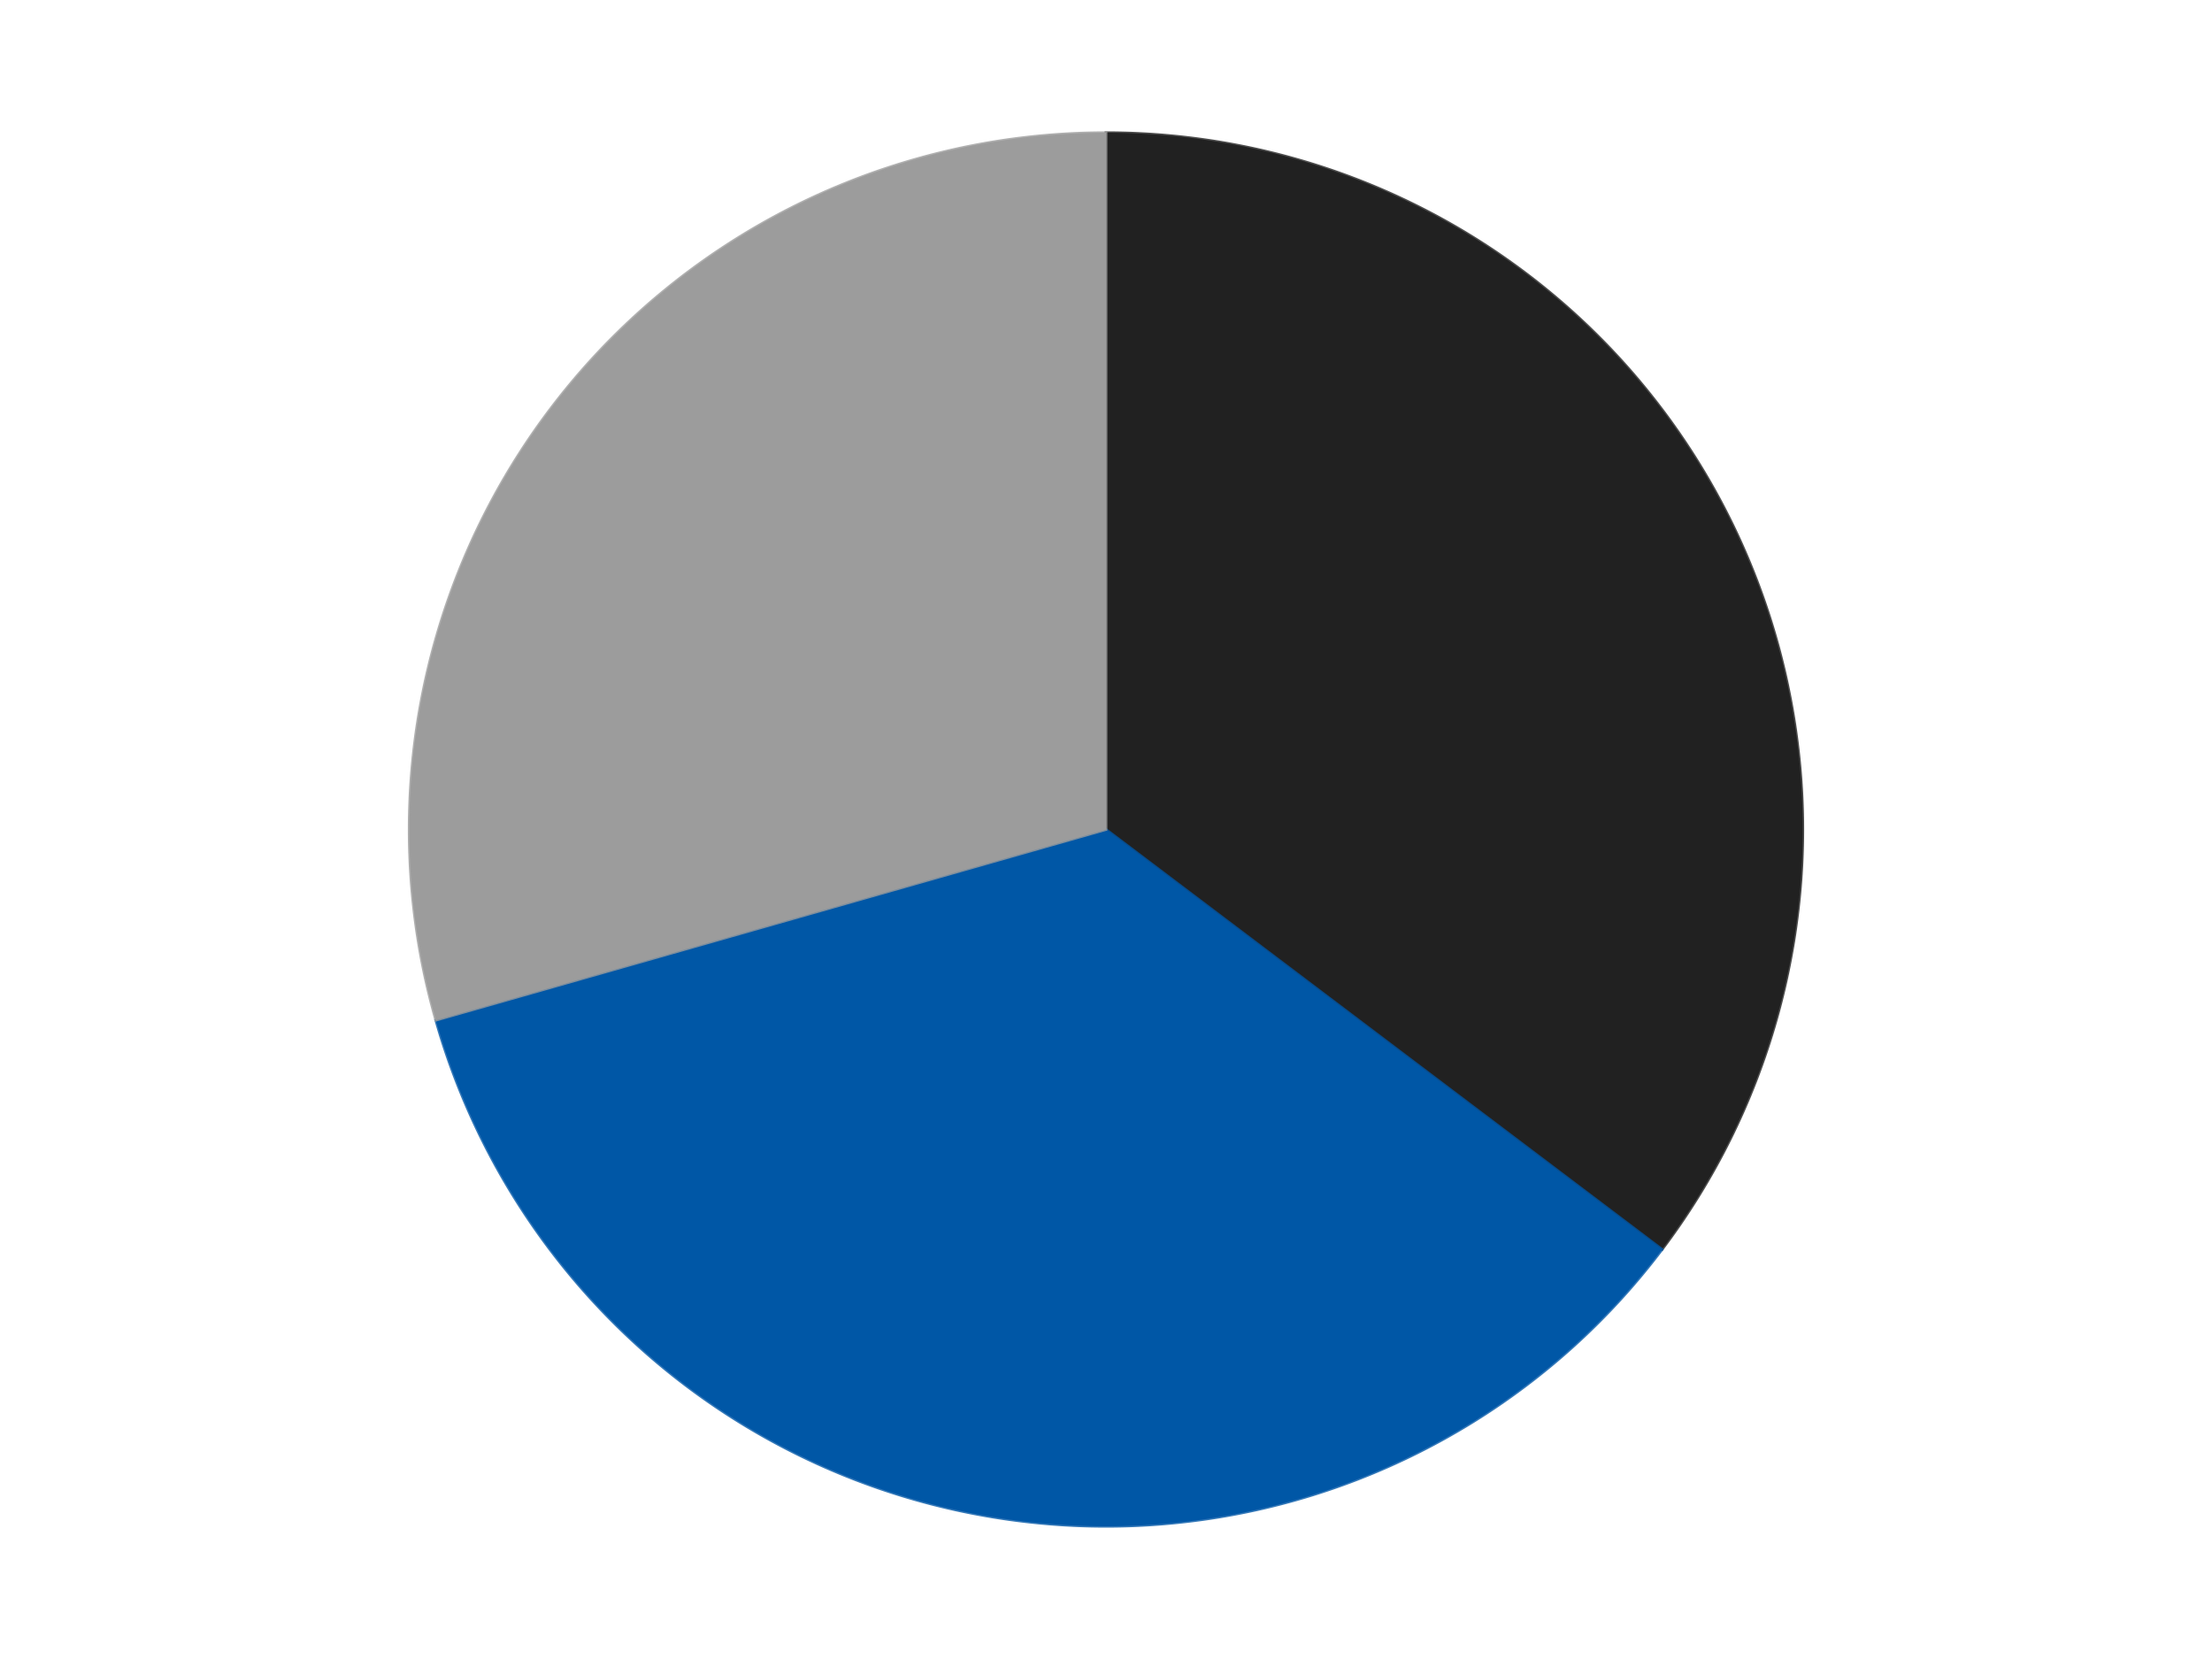
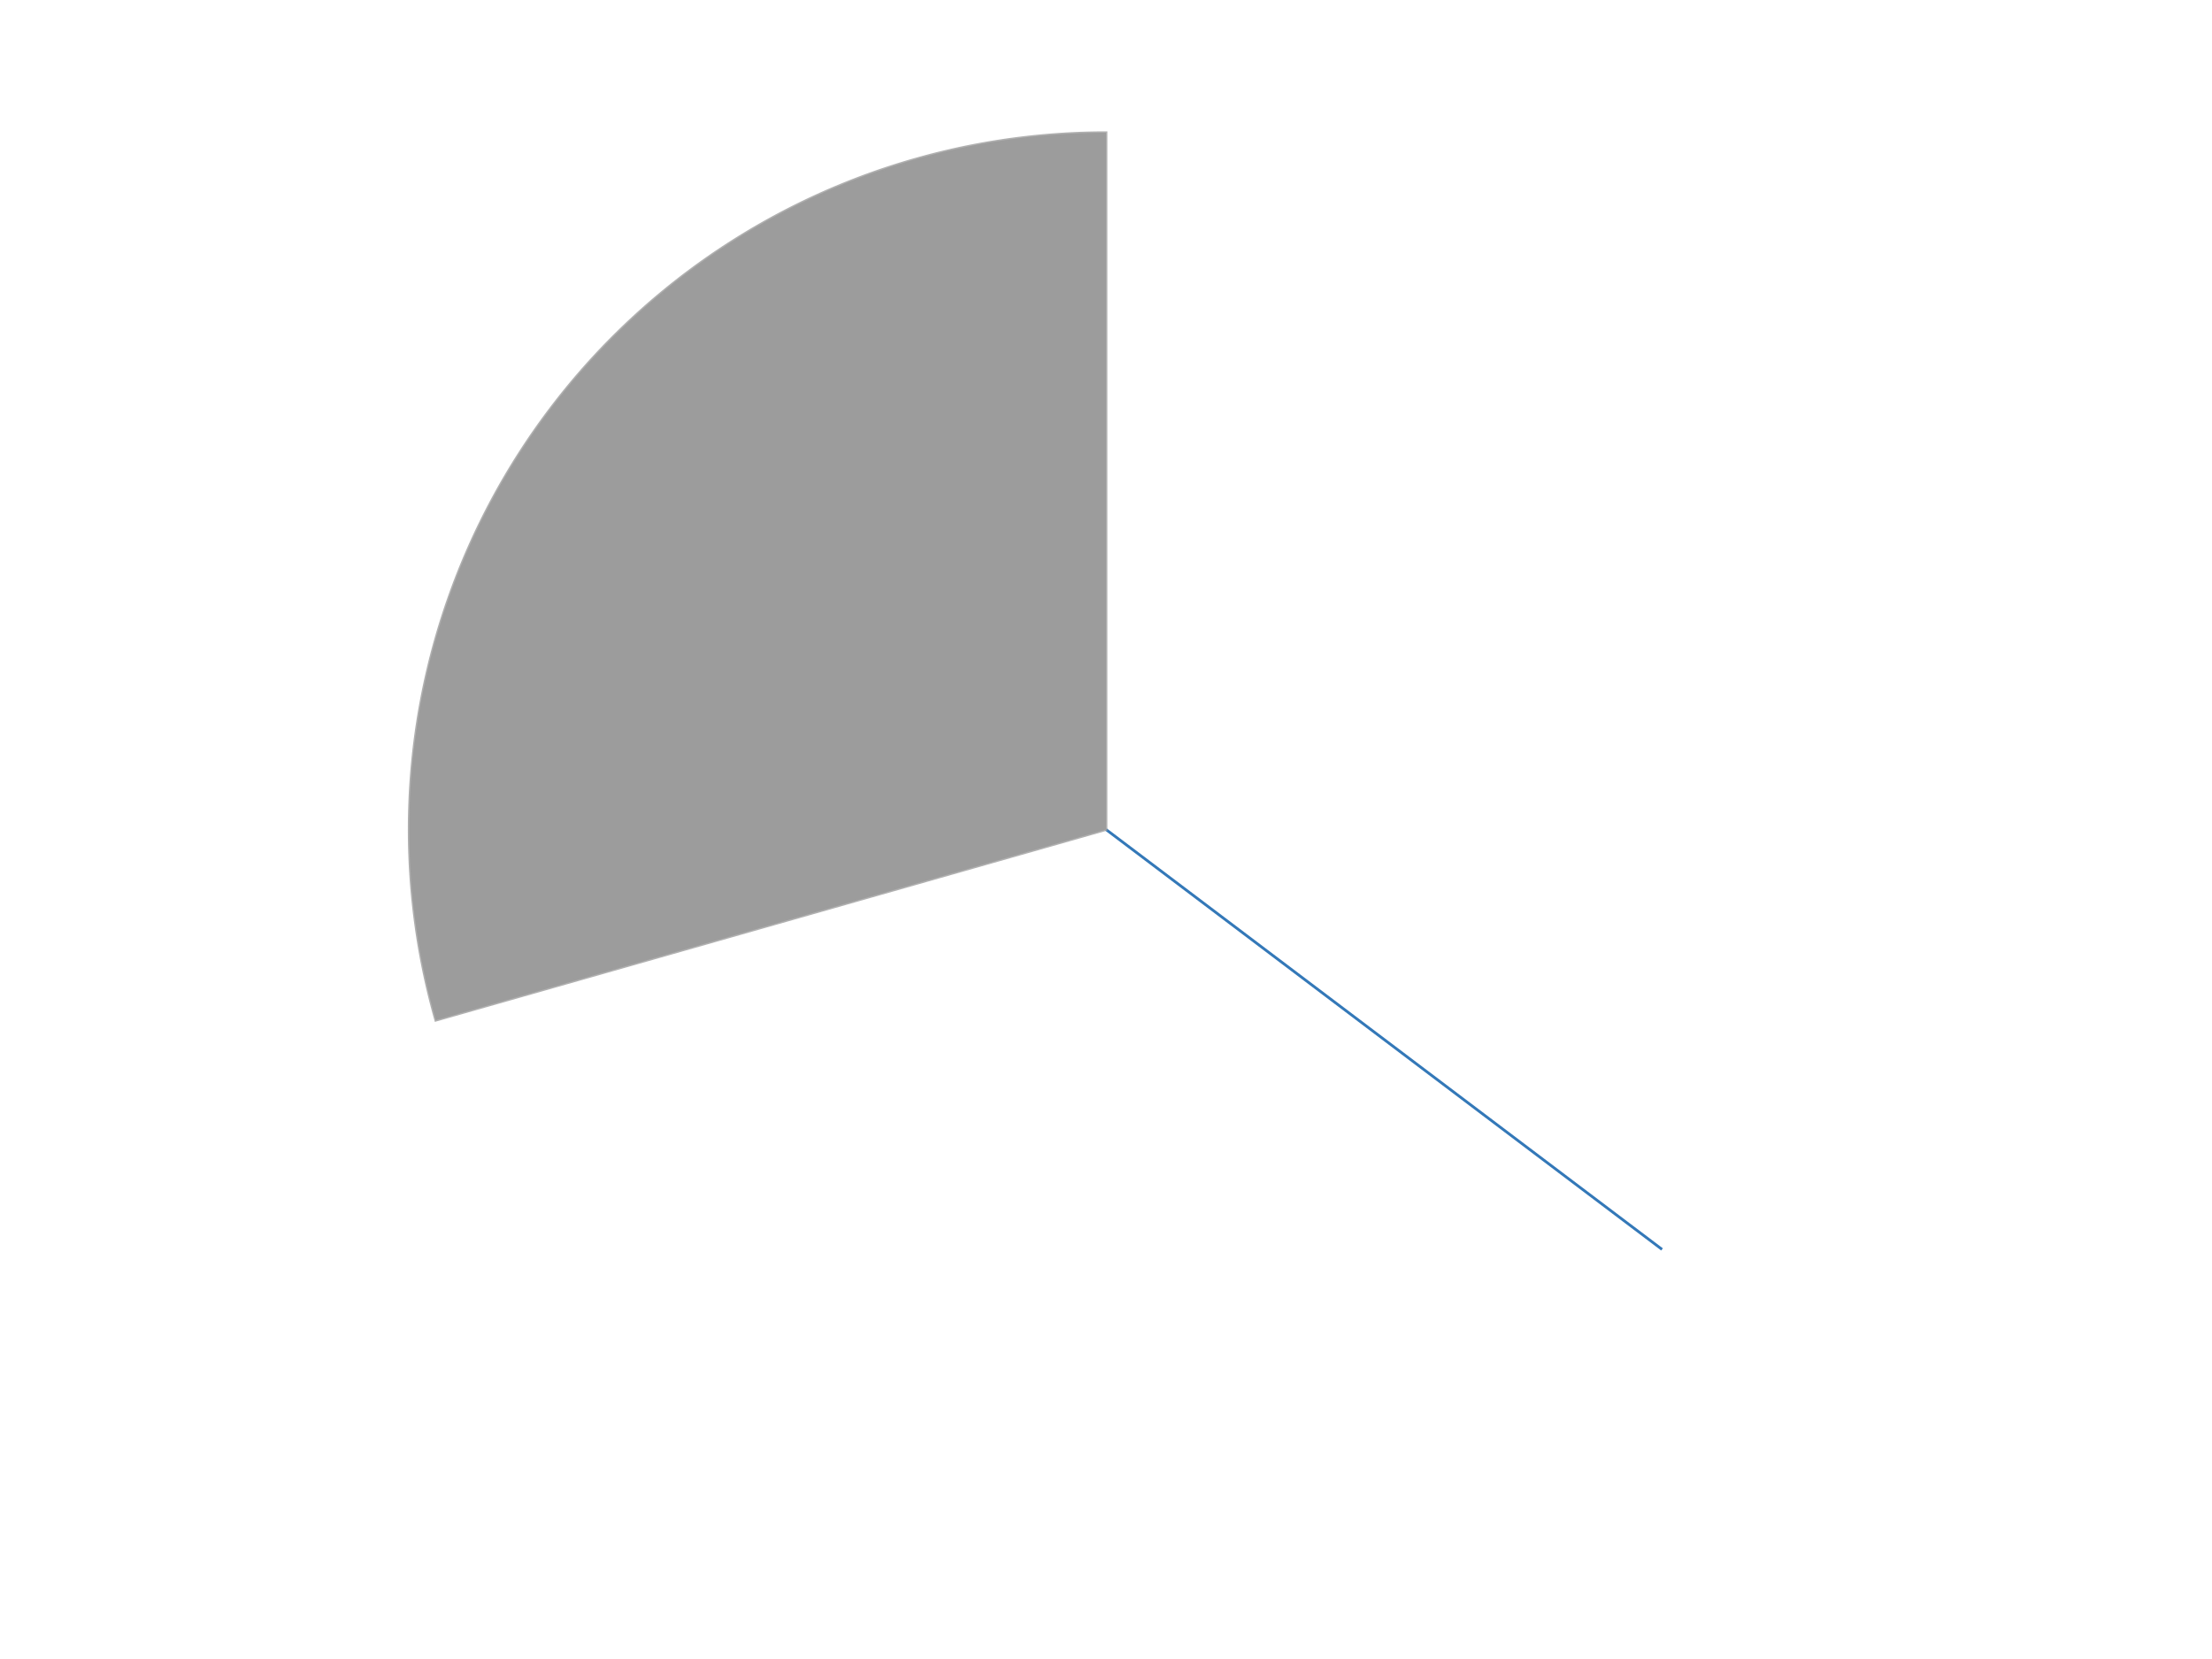
<svg xmlns="http://www.w3.org/2000/svg" xmlns:xlink="http://www.w3.org/1999/xlink" id="chart-c9c7fc84-6044-4e54-904b-f856e29b8892" class="pygal-chart" viewBox="0 0 800 600">
  <defs>
    <style type="text/css">#chart-c9c7fc84-6044-4e54-904b-f856e29b8892{-webkit-user-select:none;-webkit-font-smoothing:antialiased;font-family:Consolas,"Liberation Mono",Menlo,Courier,monospace}#chart-c9c7fc84-6044-4e54-904b-f856e29b8892 .title{font-family:Consolas,"Liberation Mono",Menlo,Courier,monospace;font-size:16px}#chart-c9c7fc84-6044-4e54-904b-f856e29b8892 .legends .legend text{font-family:Consolas,"Liberation Mono",Menlo,Courier,monospace;font-size:14px}#chart-c9c7fc84-6044-4e54-904b-f856e29b8892 .axis text{font-family:Consolas,"Liberation Mono",Menlo,Courier,monospace;font-size:10px}#chart-c9c7fc84-6044-4e54-904b-f856e29b8892 .axis text.major{font-family:Consolas,"Liberation Mono",Menlo,Courier,monospace;font-size:10px}#chart-c9c7fc84-6044-4e54-904b-f856e29b8892 .text-overlay text.value{font-family:Consolas,"Liberation Mono",Menlo,Courier,monospace;font-size:16px}#chart-c9c7fc84-6044-4e54-904b-f856e29b8892 .text-overlay text.label{font-family:Consolas,"Liberation Mono",Menlo,Courier,monospace;font-size:10px}#chart-c9c7fc84-6044-4e54-904b-f856e29b8892 .tooltip{font-family:Consolas,"Liberation Mono",Menlo,Courier,monospace;font-size:14px}#chart-c9c7fc84-6044-4e54-904b-f856e29b8892 text.no_data{font-family:Consolas,"Liberation Mono",Menlo,Courier,monospace;font-size:64px}
#chart-c9c7fc84-6044-4e54-904b-f856e29b8892{background-color:transparent}#chart-c9c7fc84-6044-4e54-904b-f856e29b8892 path,#chart-c9c7fc84-6044-4e54-904b-f856e29b8892 line,#chart-c9c7fc84-6044-4e54-904b-f856e29b8892 rect,#chart-c9c7fc84-6044-4e54-904b-f856e29b8892 circle{-webkit-transition:150ms;-moz-transition:150ms;transition:150ms}#chart-c9c7fc84-6044-4e54-904b-f856e29b8892 .graph &gt; .background{fill:transparent}#chart-c9c7fc84-6044-4e54-904b-f856e29b8892 .plot &gt; .background{fill:transparent}#chart-c9c7fc84-6044-4e54-904b-f856e29b8892 .graph{fill:rgba(0,0,0,.87)}#chart-c9c7fc84-6044-4e54-904b-f856e29b8892 text.no_data{fill:rgba(0,0,0,1)}#chart-c9c7fc84-6044-4e54-904b-f856e29b8892 .title{fill:rgba(0,0,0,1)}#chart-c9c7fc84-6044-4e54-904b-f856e29b8892 .legends .legend text{fill:rgba(0,0,0,.87)}#chart-c9c7fc84-6044-4e54-904b-f856e29b8892 .legends .legend:hover text{fill:rgba(0,0,0,1)}#chart-c9c7fc84-6044-4e54-904b-f856e29b8892 .axis .line{stroke:rgba(0,0,0,1)}#chart-c9c7fc84-6044-4e54-904b-f856e29b8892 .axis .guide.line{stroke:rgba(0,0,0,.54)}#chart-c9c7fc84-6044-4e54-904b-f856e29b8892 .axis .major.line{stroke:rgba(0,0,0,.87)}#chart-c9c7fc84-6044-4e54-904b-f856e29b8892 .axis text.major{fill:rgba(0,0,0,1)}#chart-c9c7fc84-6044-4e54-904b-f856e29b8892 .axis.y .guides:hover .guide.line,#chart-c9c7fc84-6044-4e54-904b-f856e29b8892 .line-graph .axis.x .guides:hover .guide.line,#chart-c9c7fc84-6044-4e54-904b-f856e29b8892 .stackedline-graph .axis.x .guides:hover .guide.line,#chart-c9c7fc84-6044-4e54-904b-f856e29b8892 .xy-graph .axis.x .guides:hover .guide.line{stroke:rgba(0,0,0,1)}#chart-c9c7fc84-6044-4e54-904b-f856e29b8892 .axis .guides:hover text{fill:rgba(0,0,0,1)}#chart-c9c7fc84-6044-4e54-904b-f856e29b8892 .reactive{fill-opacity:1.0;stroke-opacity:.8;stroke-width:1}#chart-c9c7fc84-6044-4e54-904b-f856e29b8892 .ci{stroke:rgba(0,0,0,.87)}#chart-c9c7fc84-6044-4e54-904b-f856e29b8892 .reactive.active,#chart-c9c7fc84-6044-4e54-904b-f856e29b8892 .active .reactive{fill-opacity:0.6;stroke-opacity:.9;stroke-width:4}#chart-c9c7fc84-6044-4e54-904b-f856e29b8892 .ci .reactive.active{stroke-width:1.5}#chart-c9c7fc84-6044-4e54-904b-f856e29b8892 .series text{fill:rgba(0,0,0,1)}#chart-c9c7fc84-6044-4e54-904b-f856e29b8892 .tooltip rect{fill:transparent;stroke:rgba(0,0,0,1);-webkit-transition:opacity 150ms;-moz-transition:opacity 150ms;transition:opacity 150ms}#chart-c9c7fc84-6044-4e54-904b-f856e29b8892 .tooltip .label{fill:rgba(0,0,0,.87)}#chart-c9c7fc84-6044-4e54-904b-f856e29b8892 .tooltip .label{fill:rgba(0,0,0,.87)}#chart-c9c7fc84-6044-4e54-904b-f856e29b8892 .tooltip .legend{font-size:.8em;fill:rgba(0,0,0,.54)}#chart-c9c7fc84-6044-4e54-904b-f856e29b8892 .tooltip .x_label{font-size:.6em;fill:rgba(0,0,0,1)}#chart-c9c7fc84-6044-4e54-904b-f856e29b8892 .tooltip .xlink{font-size:.5em;text-decoration:underline}#chart-c9c7fc84-6044-4e54-904b-f856e29b8892 .tooltip .value{font-size:1.5em}#chart-c9c7fc84-6044-4e54-904b-f856e29b8892 .bound{font-size:.5em}#chart-c9c7fc84-6044-4e54-904b-f856e29b8892 .max-value{font-size:.75em;fill:rgba(0,0,0,.54)}#chart-c9c7fc84-6044-4e54-904b-f856e29b8892 .map-element{fill:transparent;stroke:rgba(0,0,0,.54) !important}#chart-c9c7fc84-6044-4e54-904b-f856e29b8892 .map-element .reactive{fill-opacity:inherit;stroke-opacity:inherit}#chart-c9c7fc84-6044-4e54-904b-f856e29b8892 .color-0,#chart-c9c7fc84-6044-4e54-904b-f856e29b8892 .color-0 a:visited{stroke:#F44336;fill:#F44336}#chart-c9c7fc84-6044-4e54-904b-f856e29b8892 .color-1,#chart-c9c7fc84-6044-4e54-904b-f856e29b8892 .color-1 a:visited{stroke:#3F51B5;fill:#3F51B5}#chart-c9c7fc84-6044-4e54-904b-f856e29b8892 .color-2,#chart-c9c7fc84-6044-4e54-904b-f856e29b8892 .color-2 a:visited{stroke:#009688;fill:#009688}#chart-c9c7fc84-6044-4e54-904b-f856e29b8892 .text-overlay .color-0 text{fill:black}#chart-c9c7fc84-6044-4e54-904b-f856e29b8892 .text-overlay .color-1 text{fill:black}#chart-c9c7fc84-6044-4e54-904b-f856e29b8892 .text-overlay .color-2 text{fill:black}
#chart-c9c7fc84-6044-4e54-904b-f856e29b8892 text.no_data{text-anchor:middle}#chart-c9c7fc84-6044-4e54-904b-f856e29b8892 .guide.line{fill:none}#chart-c9c7fc84-6044-4e54-904b-f856e29b8892 .centered{text-anchor:middle}#chart-c9c7fc84-6044-4e54-904b-f856e29b8892 .title{text-anchor:middle}#chart-c9c7fc84-6044-4e54-904b-f856e29b8892 .legends .legend text{fill-opacity:1}#chart-c9c7fc84-6044-4e54-904b-f856e29b8892 .axis.x text{text-anchor:middle}#chart-c9c7fc84-6044-4e54-904b-f856e29b8892 .axis.x:not(.web) text[transform]{text-anchor:start}#chart-c9c7fc84-6044-4e54-904b-f856e29b8892 .axis.x:not(.web) text[transform].backwards{text-anchor:end}#chart-c9c7fc84-6044-4e54-904b-f856e29b8892 .axis.y text{text-anchor:end}#chart-c9c7fc84-6044-4e54-904b-f856e29b8892 .axis.y text[transform].backwards{text-anchor:start}#chart-c9c7fc84-6044-4e54-904b-f856e29b8892 .axis.y2 text{text-anchor:start}#chart-c9c7fc84-6044-4e54-904b-f856e29b8892 .axis.y2 text[transform].backwards{text-anchor:end}#chart-c9c7fc84-6044-4e54-904b-f856e29b8892 .axis .guide.line{stroke-dasharray:4,4;stroke:black}#chart-c9c7fc84-6044-4e54-904b-f856e29b8892 .axis .major.guide.line{stroke-dasharray:6,6;stroke:black}#chart-c9c7fc84-6044-4e54-904b-f856e29b8892 .horizontal .axis.y .guide.line,#chart-c9c7fc84-6044-4e54-904b-f856e29b8892 .horizontal .axis.y2 .guide.line,#chart-c9c7fc84-6044-4e54-904b-f856e29b8892 .vertical .axis.x .guide.line{opacity:0}#chart-c9c7fc84-6044-4e54-904b-f856e29b8892 .horizontal .axis.always_show .guide.line,#chart-c9c7fc84-6044-4e54-904b-f856e29b8892 .vertical .axis.always_show .guide.line{opacity:1 !important}#chart-c9c7fc84-6044-4e54-904b-f856e29b8892 .axis.y .guides:hover .guide.line,#chart-c9c7fc84-6044-4e54-904b-f856e29b8892 .axis.y2 .guides:hover .guide.line,#chart-c9c7fc84-6044-4e54-904b-f856e29b8892 .axis.x .guides:hover .guide.line{opacity:1}#chart-c9c7fc84-6044-4e54-904b-f856e29b8892 .axis .guides:hover text{opacity:1}#chart-c9c7fc84-6044-4e54-904b-f856e29b8892 .nofill{fill:none}#chart-c9c7fc84-6044-4e54-904b-f856e29b8892 .subtle-fill{fill-opacity:.2}#chart-c9c7fc84-6044-4e54-904b-f856e29b8892 .dot{stroke-width:1px;fill-opacity:1;stroke-opacity:1}#chart-c9c7fc84-6044-4e54-904b-f856e29b8892 .dot.active{stroke-width:5px}#chart-c9c7fc84-6044-4e54-904b-f856e29b8892 .dot.negative{fill:transparent}#chart-c9c7fc84-6044-4e54-904b-f856e29b8892 text,#chart-c9c7fc84-6044-4e54-904b-f856e29b8892 tspan{stroke:none !important}#chart-c9c7fc84-6044-4e54-904b-f856e29b8892 .series text.active{opacity:1}#chart-c9c7fc84-6044-4e54-904b-f856e29b8892 .tooltip rect{fill-opacity:.95;stroke-width:.5}#chart-c9c7fc84-6044-4e54-904b-f856e29b8892 .tooltip text{fill-opacity:1}#chart-c9c7fc84-6044-4e54-904b-f856e29b8892 .showable{visibility:hidden}#chart-c9c7fc84-6044-4e54-904b-f856e29b8892 .showable.shown{visibility:visible}#chart-c9c7fc84-6044-4e54-904b-f856e29b8892 .gauge-background{fill:rgba(229,229,229,1);stroke:none}#chart-c9c7fc84-6044-4e54-904b-f856e29b8892 .bg-lines{stroke:transparent;stroke-width:2px}</style>
    <script type="text/javascript">window.pygal = window.pygal || {};window.pygal.config = window.pygal.config || {};window.pygal.config['c9c7fc84-6044-4e54-904b-f856e29b8892'] = {"allow_interruptions": false, "box_mode": "extremes", "classes": ["pygal-chart"], "css": ["file://style.css", "file://graph.css"], "defs": [], "disable_xml_declaration": false, "dots_size": 2.5, "dynamic_print_values": false, "explicit_size": false, "fill": false, "force_uri_protocol": "https", "formatter": null, "half_pie": false, "height": 600, "include_x_axis": false, "inner_radius": 0, "interpolate": null, "interpolation_parameters": {}, "interpolation_precision": 250, "inverse_y_axis": false, "js": ["//kozea.github.io/pygal.js/2.0.x/pygal-tooltips.min.js"], "legend_at_bottom": false, "legend_at_bottom_columns": null, "legend_box_size": 12, "logarithmic": false, "margin": 20, "margin_bottom": null, "margin_left": null, "margin_right": null, "margin_top": null, "max_scale": 16, "min_scale": 4, "missing_value_fill_truncation": "x", "no_data_text": "No data", "no_prefix": false, "order_min": null, "pretty_print": false, "print_labels": false, "print_values": false, "print_values_position": "center", "print_zeroes": true, "range": null, "rounded_bars": null, "secondary_range": null, "show_dots": true, "show_legend": false, "show_minor_x_labels": true, "show_minor_y_labels": true, "show_only_major_dots": false, "show_x_guides": false, "show_x_labels": true, "show_y_guides": true, "show_y_labels": true, "spacing": 10, "stack_from_top": false, "strict": false, "stroke": true, "stroke_style": null, "style": {"background": "transparent", "ci_colors": [], "colors": ["#F44336", "#3F51B5", "#009688", "#FFC107", "#FF5722", "#9C27B0", "#03A9F4", "#8BC34A", "#FF9800", "#E91E63", "#2196F3", "#4CAF50", "#FFEB3B", "#673AB7", "#00BCD4", "#CDDC39", "#9E9E9E", "#607D8B"], "dot_opacity": "1", "font_family": "Consolas, \"Liberation Mono\", Menlo, Courier, monospace", "foreground": "rgba(0, 0, 0, .87)", "foreground_strong": "rgba(0, 0, 0, 1)", "foreground_subtle": "rgba(0, 0, 0, .54)", "guide_stroke_color": "black", "guide_stroke_dasharray": "4,4", "label_font_family": "Consolas, \"Liberation Mono\", Menlo, Courier, monospace", "label_font_size": 10, "legend_font_family": "Consolas, \"Liberation Mono\", Menlo, Courier, monospace", "legend_font_size": 14, "major_guide_stroke_color": "black", "major_guide_stroke_dasharray": "6,6", "major_label_font_family": "Consolas, \"Liberation Mono\", Menlo, Courier, monospace", "major_label_font_size": 10, "no_data_font_family": "Consolas, \"Liberation Mono\", Menlo, Courier, monospace", "no_data_font_size": 64, "opacity": "1.0", "opacity_hover": "0.6", "plot_background": "transparent", "stroke_opacity": ".8", "stroke_opacity_hover": ".9", "stroke_width": "1", "stroke_width_hover": "4", "title_font_family": "Consolas, \"Liberation Mono\", Menlo, Courier, monospace", "title_font_size": 16, "tooltip_font_family": "Consolas, \"Liberation Mono\", Menlo, Courier, monospace", "tooltip_font_size": 14, "transition": "150ms", "value_background": "rgba(229, 229, 229, 1)", "value_colors": [], "value_font_family": "Consolas, \"Liberation Mono\", Menlo, Courier, monospace", "value_font_size": 16, "value_label_font_family": "Consolas, \"Liberation Mono\", Menlo, Courier, monospace", "value_label_font_size": 10}, "title": null, "tooltip_border_radius": 0, "tooltip_fancy_mode": true, "truncate_label": null, "truncate_legend": null, "width": 800, "x_label_rotation": 0, "x_labels": null, "x_labels_major": null, "x_labels_major_count": null, "x_labels_major_every": null, "x_title": null, "xrange": null, "y_label_rotation": 0, "y_labels": null, "y_labels_major": null, "y_labels_major_count": null, "y_labels_major_every": null, "y_title": null, "zero": 0, "legends": ["Black", "Blue", "Light Gray"]}</script>
    <script type="text/javascript" xlink:href="https://kozea.github.io/pygal.js/2.0.x/pygal-tooltips.min.js" />
  </defs>
  <title>Pygal</title>
  <g class="graph pie-graph vertical">
    <rect x="0" y="0" width="800" height="600" class="background" />
    <g transform="translate(20, 20)" class="plot">
      <rect x="0" y="0" width="760" height="560" class="background" />
      <g class="series serie-0 color-0">
        <g class="slices">
          <g class="slice" style="fill: #212121; stroke: #212121">
-             <path d="M380 28 A252 252 0 0 1 581.1 431.864 L380 280 A0 0 0 0 0 380 280 z" class="slice reactive tooltip-trigger" />
            <desc class="value">6</desc>
            <desc class="x centered">492.79057471073787</desc>
            <desc class="y centered">223.83696717215616</desc>
          </g>
        </g>
      </g>
      <g class="series serie-1 color-1">
        <g class="slices">
          <g class="slice" style="fill: #0057A6; stroke: #0057A6">
-             <path d="M581.1 431.864 A252 252 0 0 1 137.62 348.963 L380 280 A0 0 0 0 0 380 280 z" class="slice reactive tooltip-trigger" />
+             <path d="M581.1 431.864 L380 280 A0 0 0 0 0 380 280 z" class="slice reactive tooltip-trigger" />
            <desc class="value">6</desc>
            <desc class="x centered">356.84756075511217</desc>
            <desc class="y centered">403.85461056017164</desc>
          </g>
        </g>
      </g>
      <g class="series serie-2 color-2">
        <g class="slices">
          <g class="slice" style="fill: #9C9C9C; stroke: #9C9C9C">
            <path d="M137.62 348.963 A252 252 0 0 1 380 28 L380 280 A0 0 0 0 0 380 280 z" class="slice reactive tooltip-trigger" />
            <desc class="value">5</desc>
            <desc class="x centered">279.4498293626898</desc>
            <desc class="y centered">204.06803581621372</desc>
          </g>
        </g>
      </g>
    </g>
    <g class="titles" />
    <g transform="translate(20, 20)" class="plot overlay">
      <g class="series serie-0 color-0" />
      <g class="series serie-1 color-1" />
      <g class="series serie-2 color-2" />
    </g>
    <g transform="translate(20, 20)" class="plot text-overlay">
      <g class="series serie-0 color-0" />
      <g class="series serie-1 color-1" />
      <g class="series serie-2 color-2" />
    </g>
    <g transform="translate(20, 20)" class="plot tooltip-overlay">
      <g transform="translate(0 0)" style="opacity: 0" class="tooltip">
-         <rect rx="0" ry="0" width="0" height="0" class="tooltip-box" />
        <g class="text" />
      </g>
    </g>
  </g>
</svg>